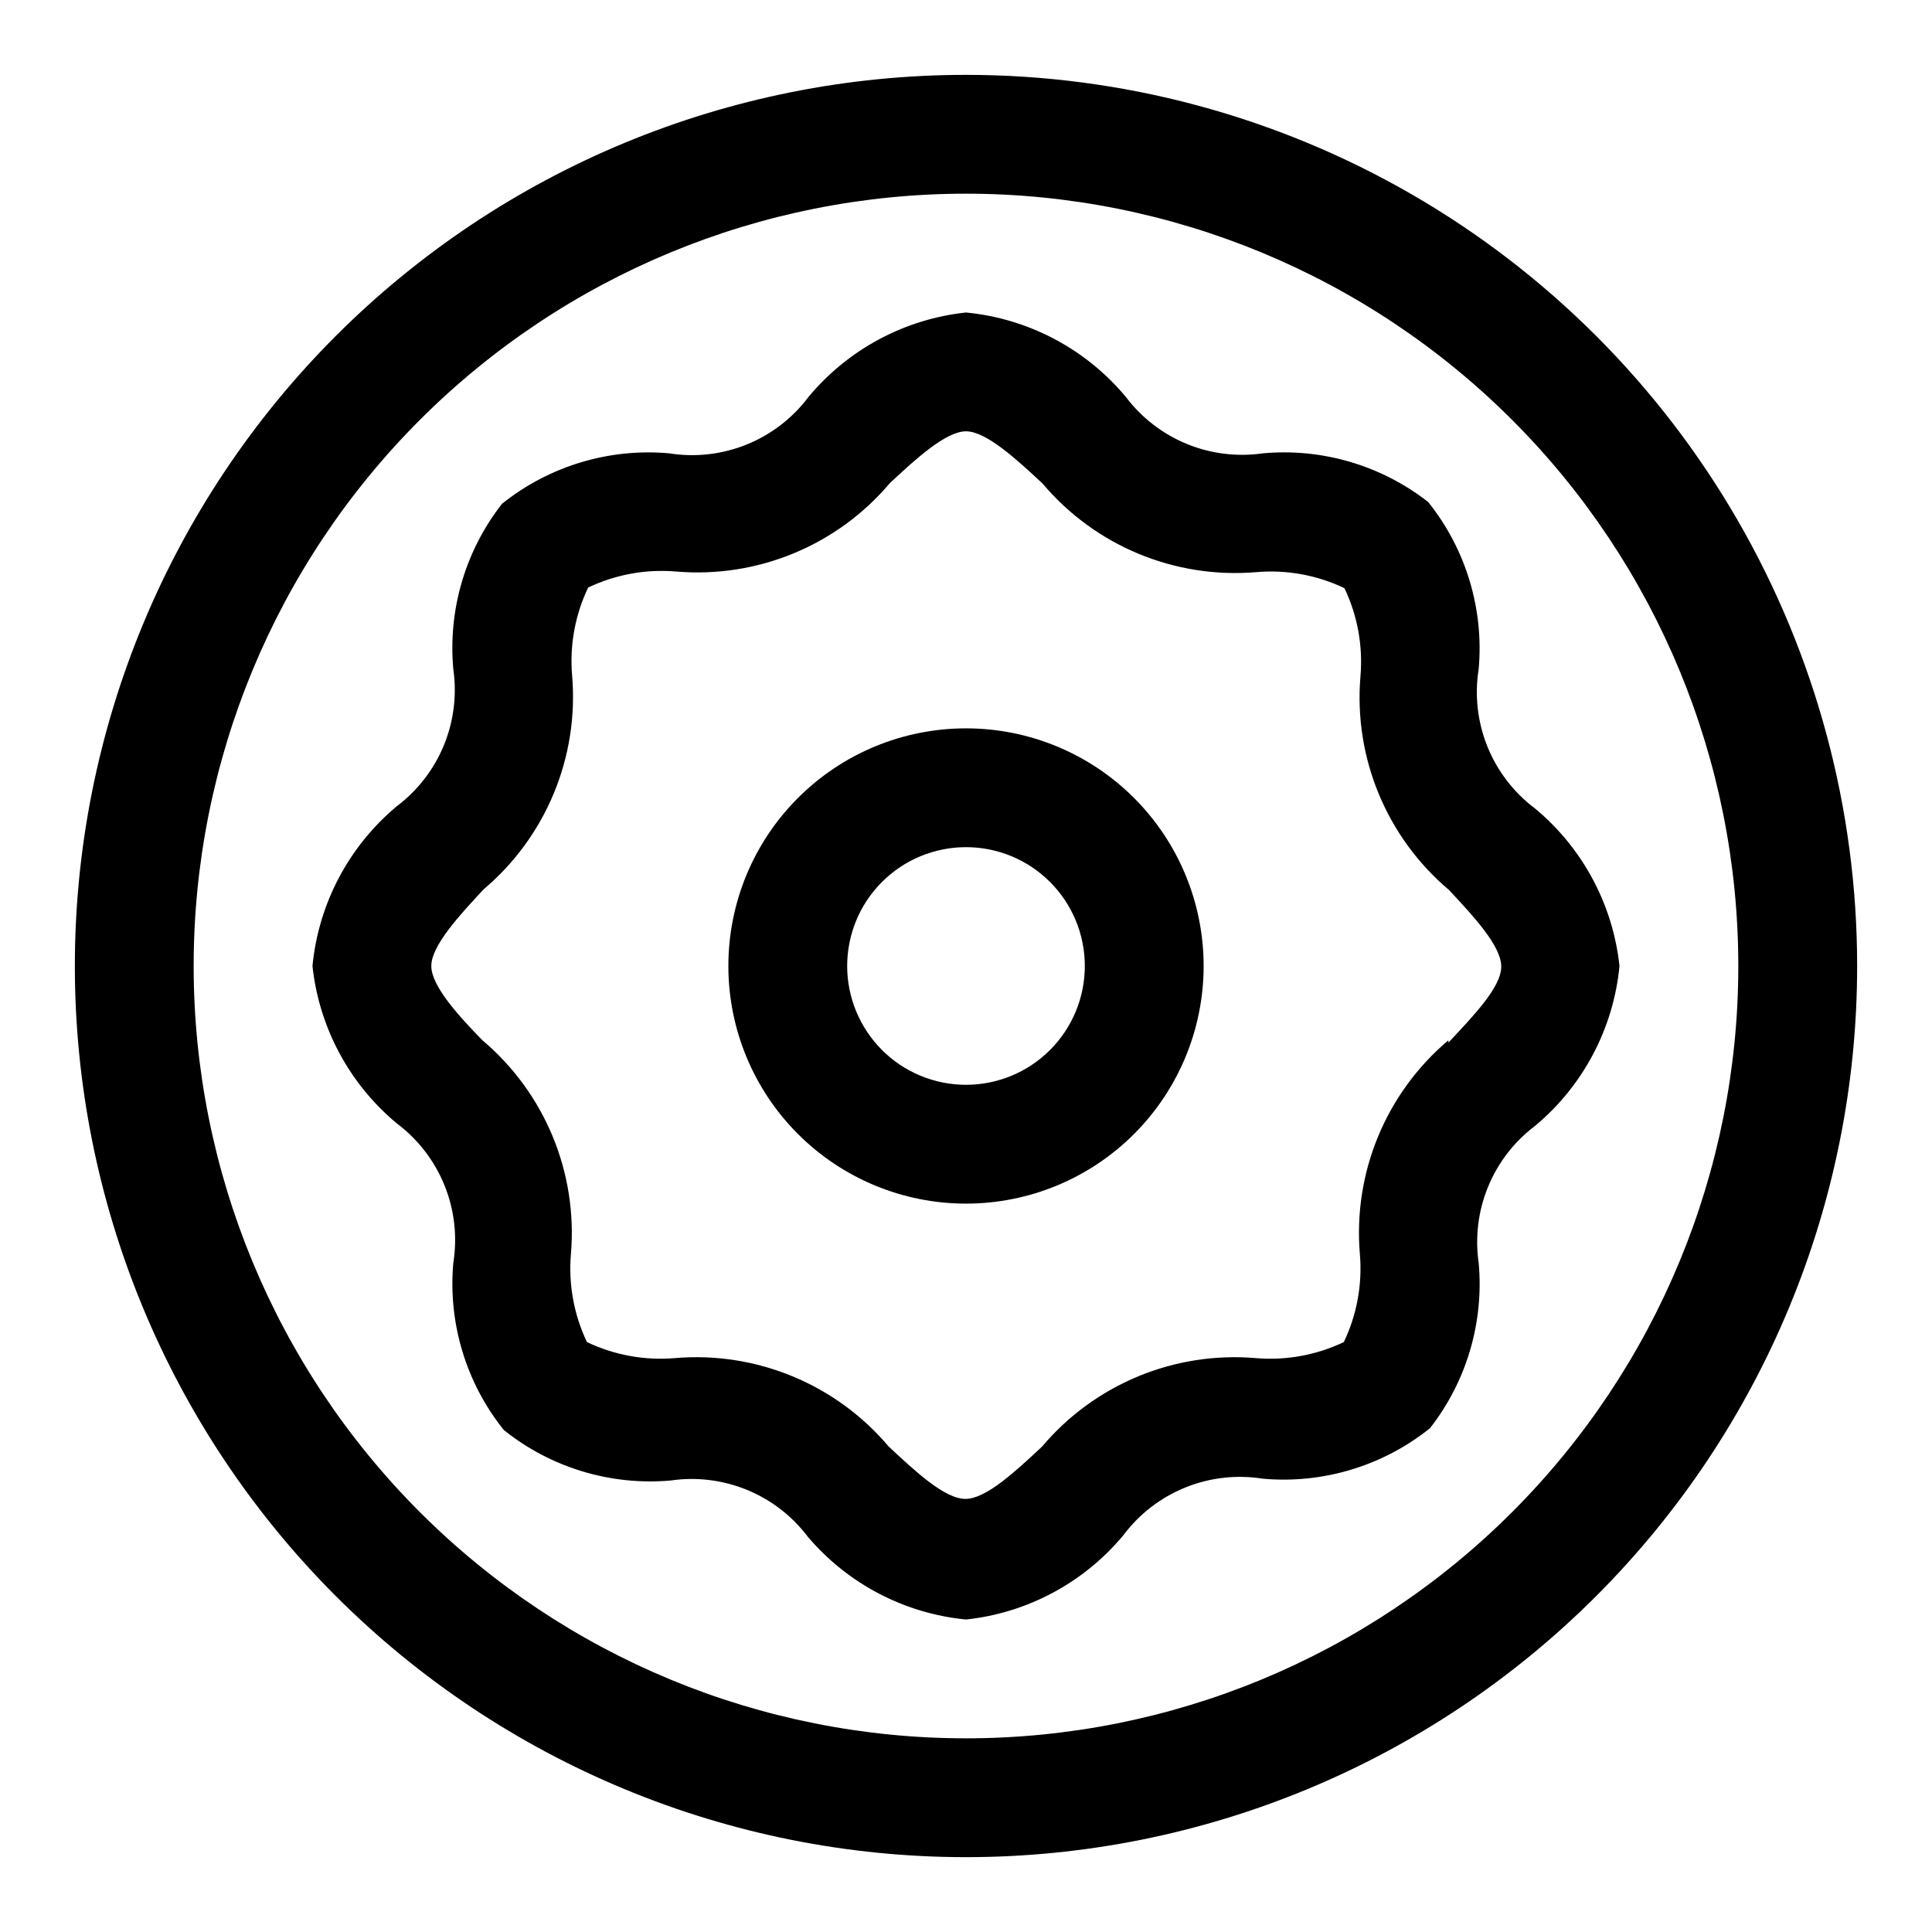
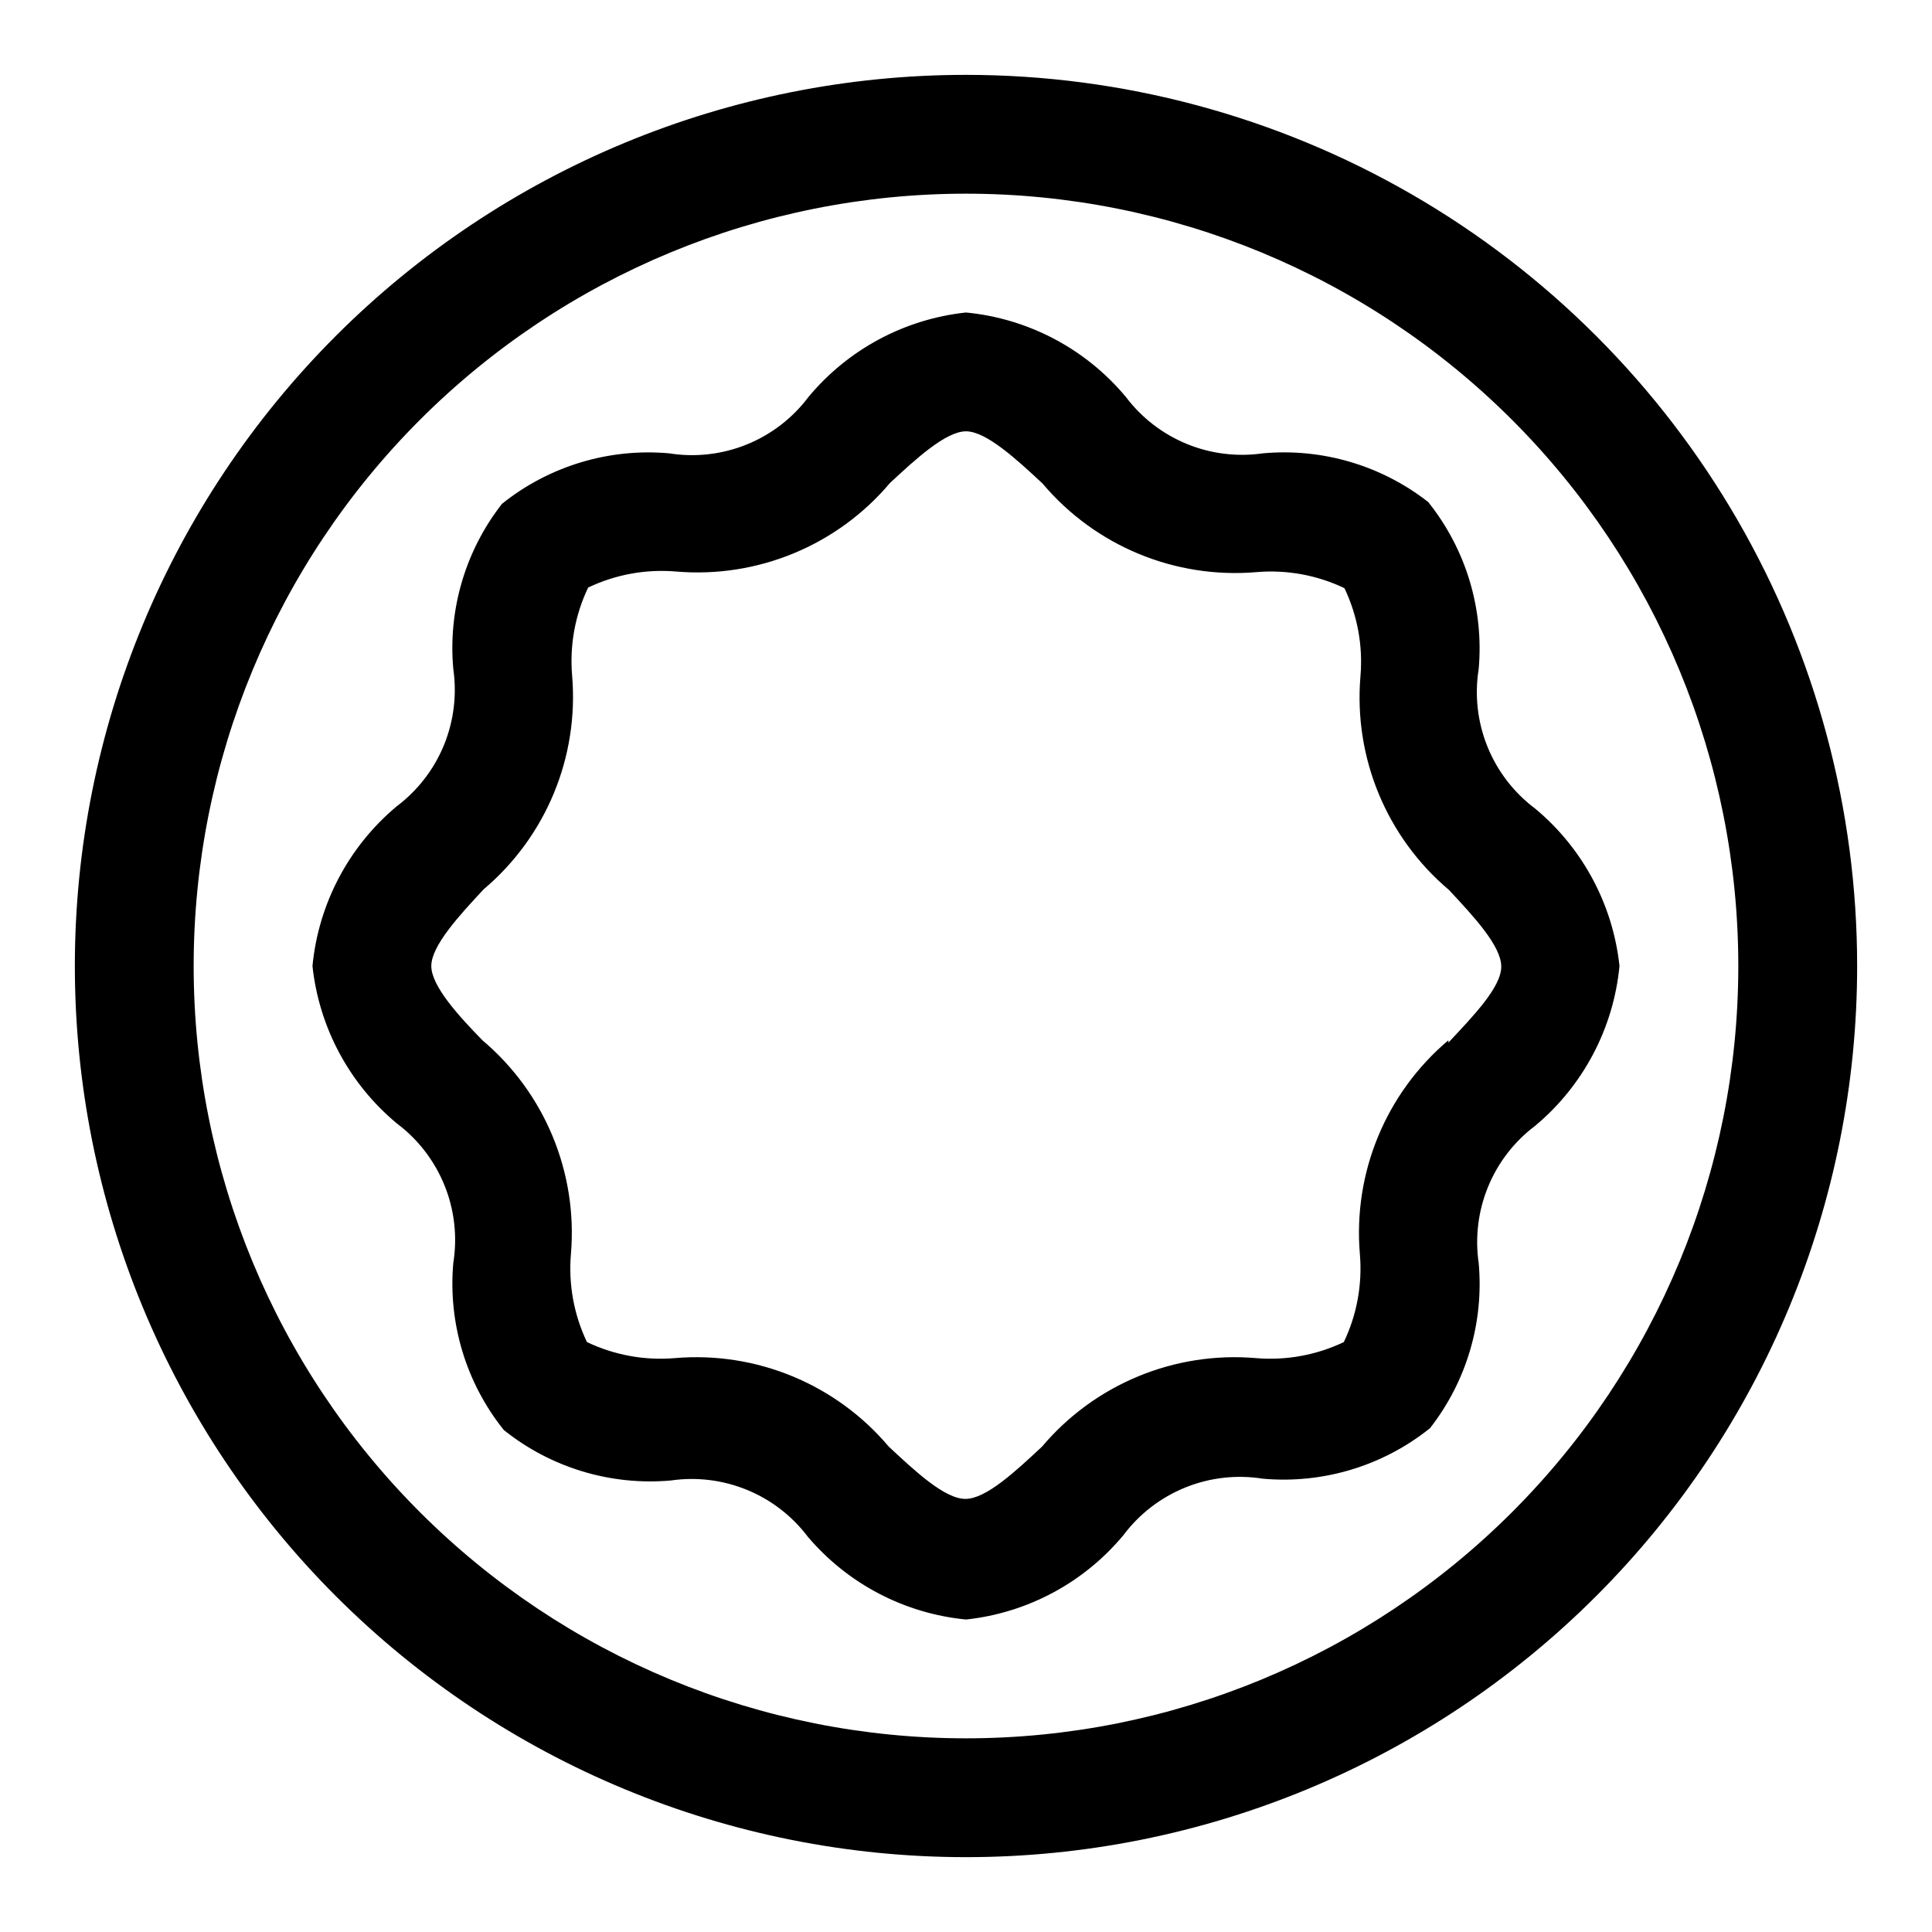
<svg xmlns="http://www.w3.org/2000/svg" fill="#000000" width="800px" height="800px" version="1.1" viewBox="144 144 512 512">
  <g>
    <path d="m400 163.84c-62.637 0-122.7 24.883-166.99 69.172-44.289 44.289-69.172 104.36-69.172 166.99 0 62.633 24.883 122.7 69.172 166.99 44.289 44.289 104.36 69.172 166.99 69.172 62.633 0 122.7-24.883 166.99-69.172 44.289-44.289 69.172-104.36 69.172-166.99 0-41.457-10.914-82.18-31.641-118.08-20.727-35.902-50.539-65.715-86.441-86.441-35.898-20.727-76.625-31.641-118.08-31.641zm0 440.83v0.004c-54.285 0-106.34-21.562-144.73-59.949-38.383-38.383-59.949-90.441-59.949-144.72 0-54.285 21.566-106.34 59.949-144.73 38.383-38.383 90.441-59.949 144.73-59.949 54.281 0 106.34 21.566 144.72 59.949 38.387 38.383 59.949 90.441 59.949 144.73 0 54.281-21.562 106.34-59.949 144.72-38.383 38.387-90.441 59.949-144.72 59.949z" />
    <path d="m535.87 321.28c1.402-15.918-3.391-31.766-13.383-44.238-12.422-9.711-28.07-14.324-43.77-12.91-6.848 0.996-13.836 0.133-20.234-2.496-6.398-2.633-11.973-6.938-16.133-12.461-10.625-12.738-25.844-20.773-42.352-22.359-16.285 1.746-31.254 9.766-41.723 22.359-4.219 5.629-9.895 9.996-16.414 12.633-6.523 2.637-13.641 3.441-20.586 2.324-15.918-1.406-31.766 3.387-44.238 13.383-9.711 12.418-14.324 28.066-12.91 43.766 0.996 6.848 0.133 13.836-2.496 20.234-2.633 6.398-6.938 11.973-12.461 16.137-12.738 10.621-20.773 25.84-22.359 42.352 1.746 16.285 9.766 31.25 22.359 41.719 5.629 4.219 9.996 9.895 12.633 16.418 2.637 6.519 3.441 13.637 2.324 20.582-1.406 15.922 3.387 31.77 13.383 44.242 12.469 9.992 28.32 14.785 44.238 13.383 6.848-1 13.836-0.137 20.234 2.492 6.398 2.633 11.973 6.938 16.137 12.461 10.59 12.457 25.605 20.305 41.879 21.887 16.285-1.742 31.25-9.762 41.719-22.355 4.219-5.633 9.895-10 16.418-12.637 6.519-2.637 13.637-3.438 20.582-2.32 15.922 1.402 31.77-3.391 44.242-13.383 9.707-12.422 14.324-28.07 12.91-43.77-1-6.848-0.137-13.836 2.496-20.234 2.629-6.398 6.934-11.973 12.461-16.133 12.738-10.625 20.77-25.844 22.355-42.352-1.742-16.285-9.762-31.254-22.355-41.723-5.633-4.219-10-9.895-12.637-16.414-2.637-6.523-3.438-13.641-2.32-20.586zm-8.031 98.398v0.004c-16.551 13.969-25.297 35.098-23.457 56.676 0.68 8.008-0.789 16.051-4.254 23.305-7.25 3.461-15.293 4.93-23.301 4.25-21.578-1.84-42.707 6.906-56.676 23.457-6.926 6.453-14.801 13.855-20.309 13.855-5.512 0-13.383-7.398-20.309-13.855h-0.004c-13.969-16.551-35.098-25.297-56.68-23.457-8.004 0.68-16.051-0.789-23.301-4.25-3.465-7.254-4.93-15.297-4.25-23.305 1.836-21.578-6.906-42.707-23.457-56.676-6.141-6.297-13.543-14.328-13.543-19.68s7.398-13.383 13.855-20.309v-0.004c16.551-13.969 25.297-35.098 23.461-56.676-0.684-8.008 0.785-16.051 4.25-23.305 7.25-3.461 15.293-4.93 23.301-4.25 21.578 1.84 42.711-6.906 56.68-23.457 6.769-6.297 14.797-13.699 20.152-13.699 5.352 0 13.383 7.398 20.309 13.855 13.969 16.551 35.098 25.297 56.68 23.461 8.004-0.684 16.051 0.785 23.301 4.25 3.461 7.25 4.93 15.293 4.25 23.301-1.836 21.578 6.906 42.711 23.457 56.68 6.453 6.926 13.855 14.801 13.855 20.309 0 5.512-7.555 13.227-14.012 20.152z" />
-     <path d="m400 337.02c-16.703 0-32.723 6.633-44.531 18.445-11.812 11.809-18.445 27.828-18.445 44.531 0 16.699 6.633 32.719 18.445 44.531 11.809 11.809 27.828 18.445 44.531 18.445 16.699 0 32.719-6.637 44.531-18.445 11.809-11.812 18.445-27.832 18.445-44.531 0-16.703-6.637-32.723-18.445-44.531-11.812-11.812-27.832-18.445-44.531-18.445zm0 94.465c-8.352 0-16.363-3.32-22.266-9.223-5.906-5.906-9.223-13.914-9.223-22.266s3.316-16.363 9.223-22.266c5.902-5.906 13.914-9.223 22.266-9.223s16.359 3.316 22.266 9.223c5.902 5.902 9.223 13.914 9.223 22.266s-3.32 16.359-9.223 22.266c-5.906 5.902-13.914 9.223-22.266 9.223z" />
  </g>
</svg>